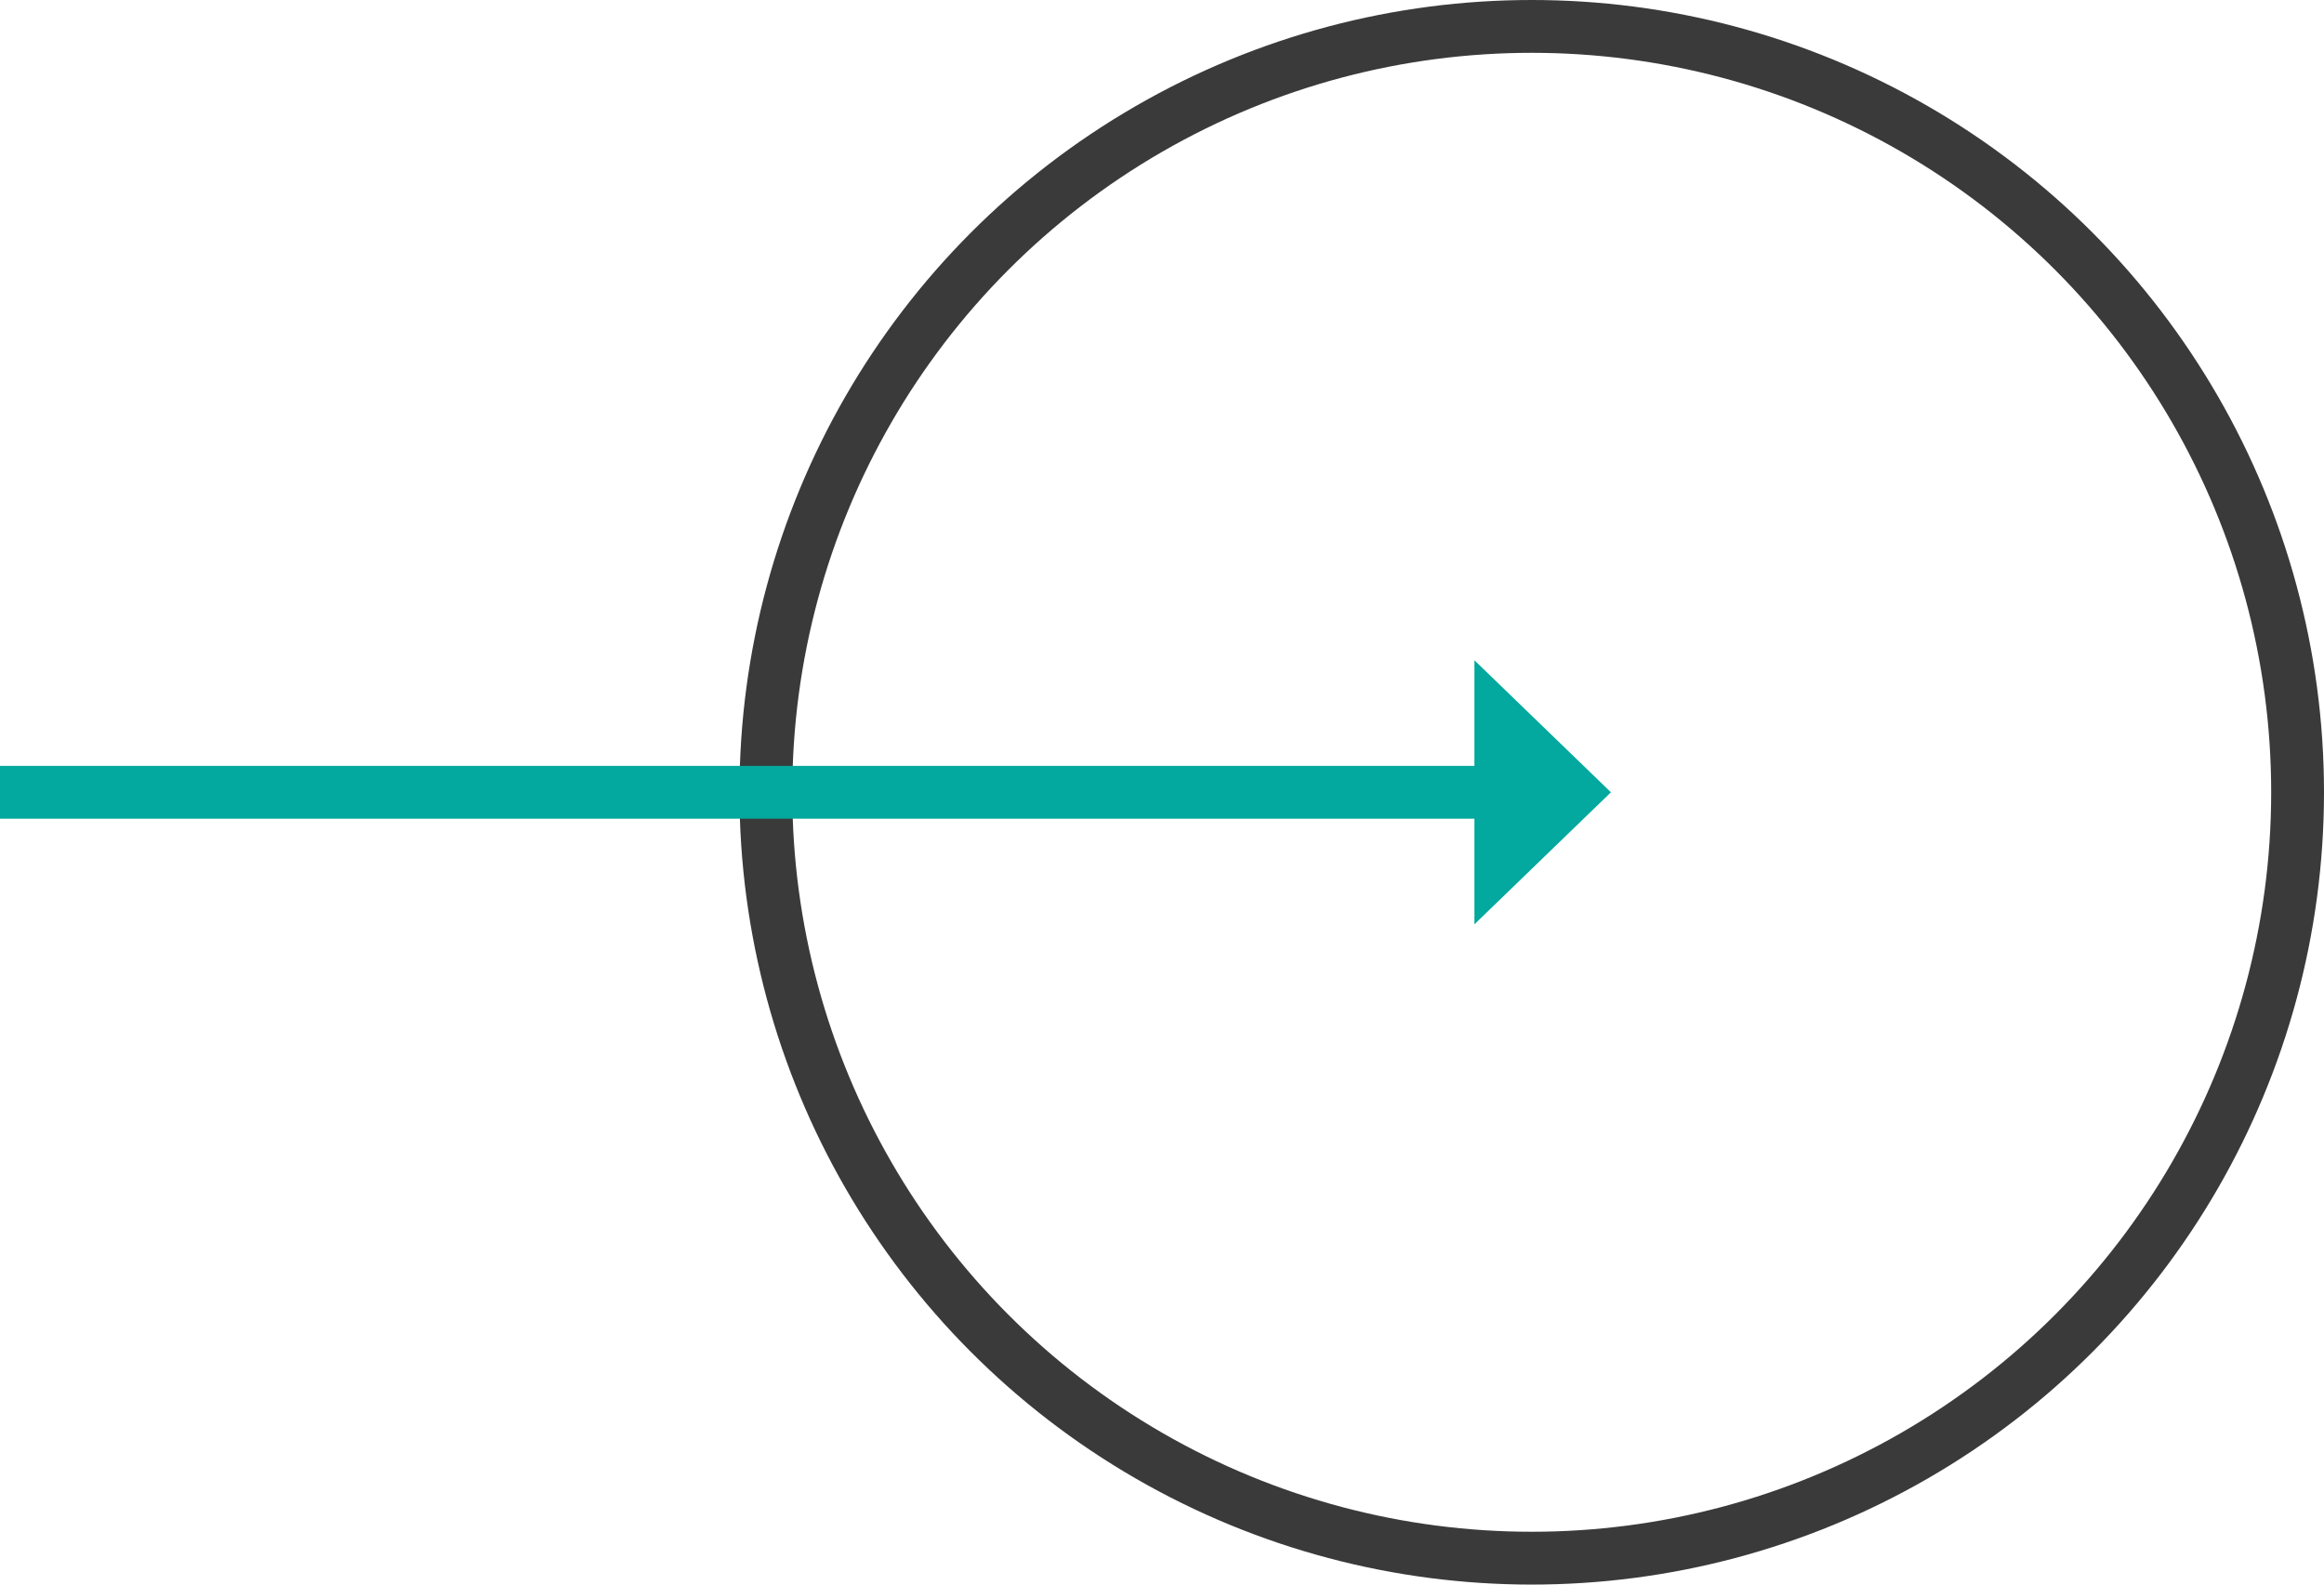
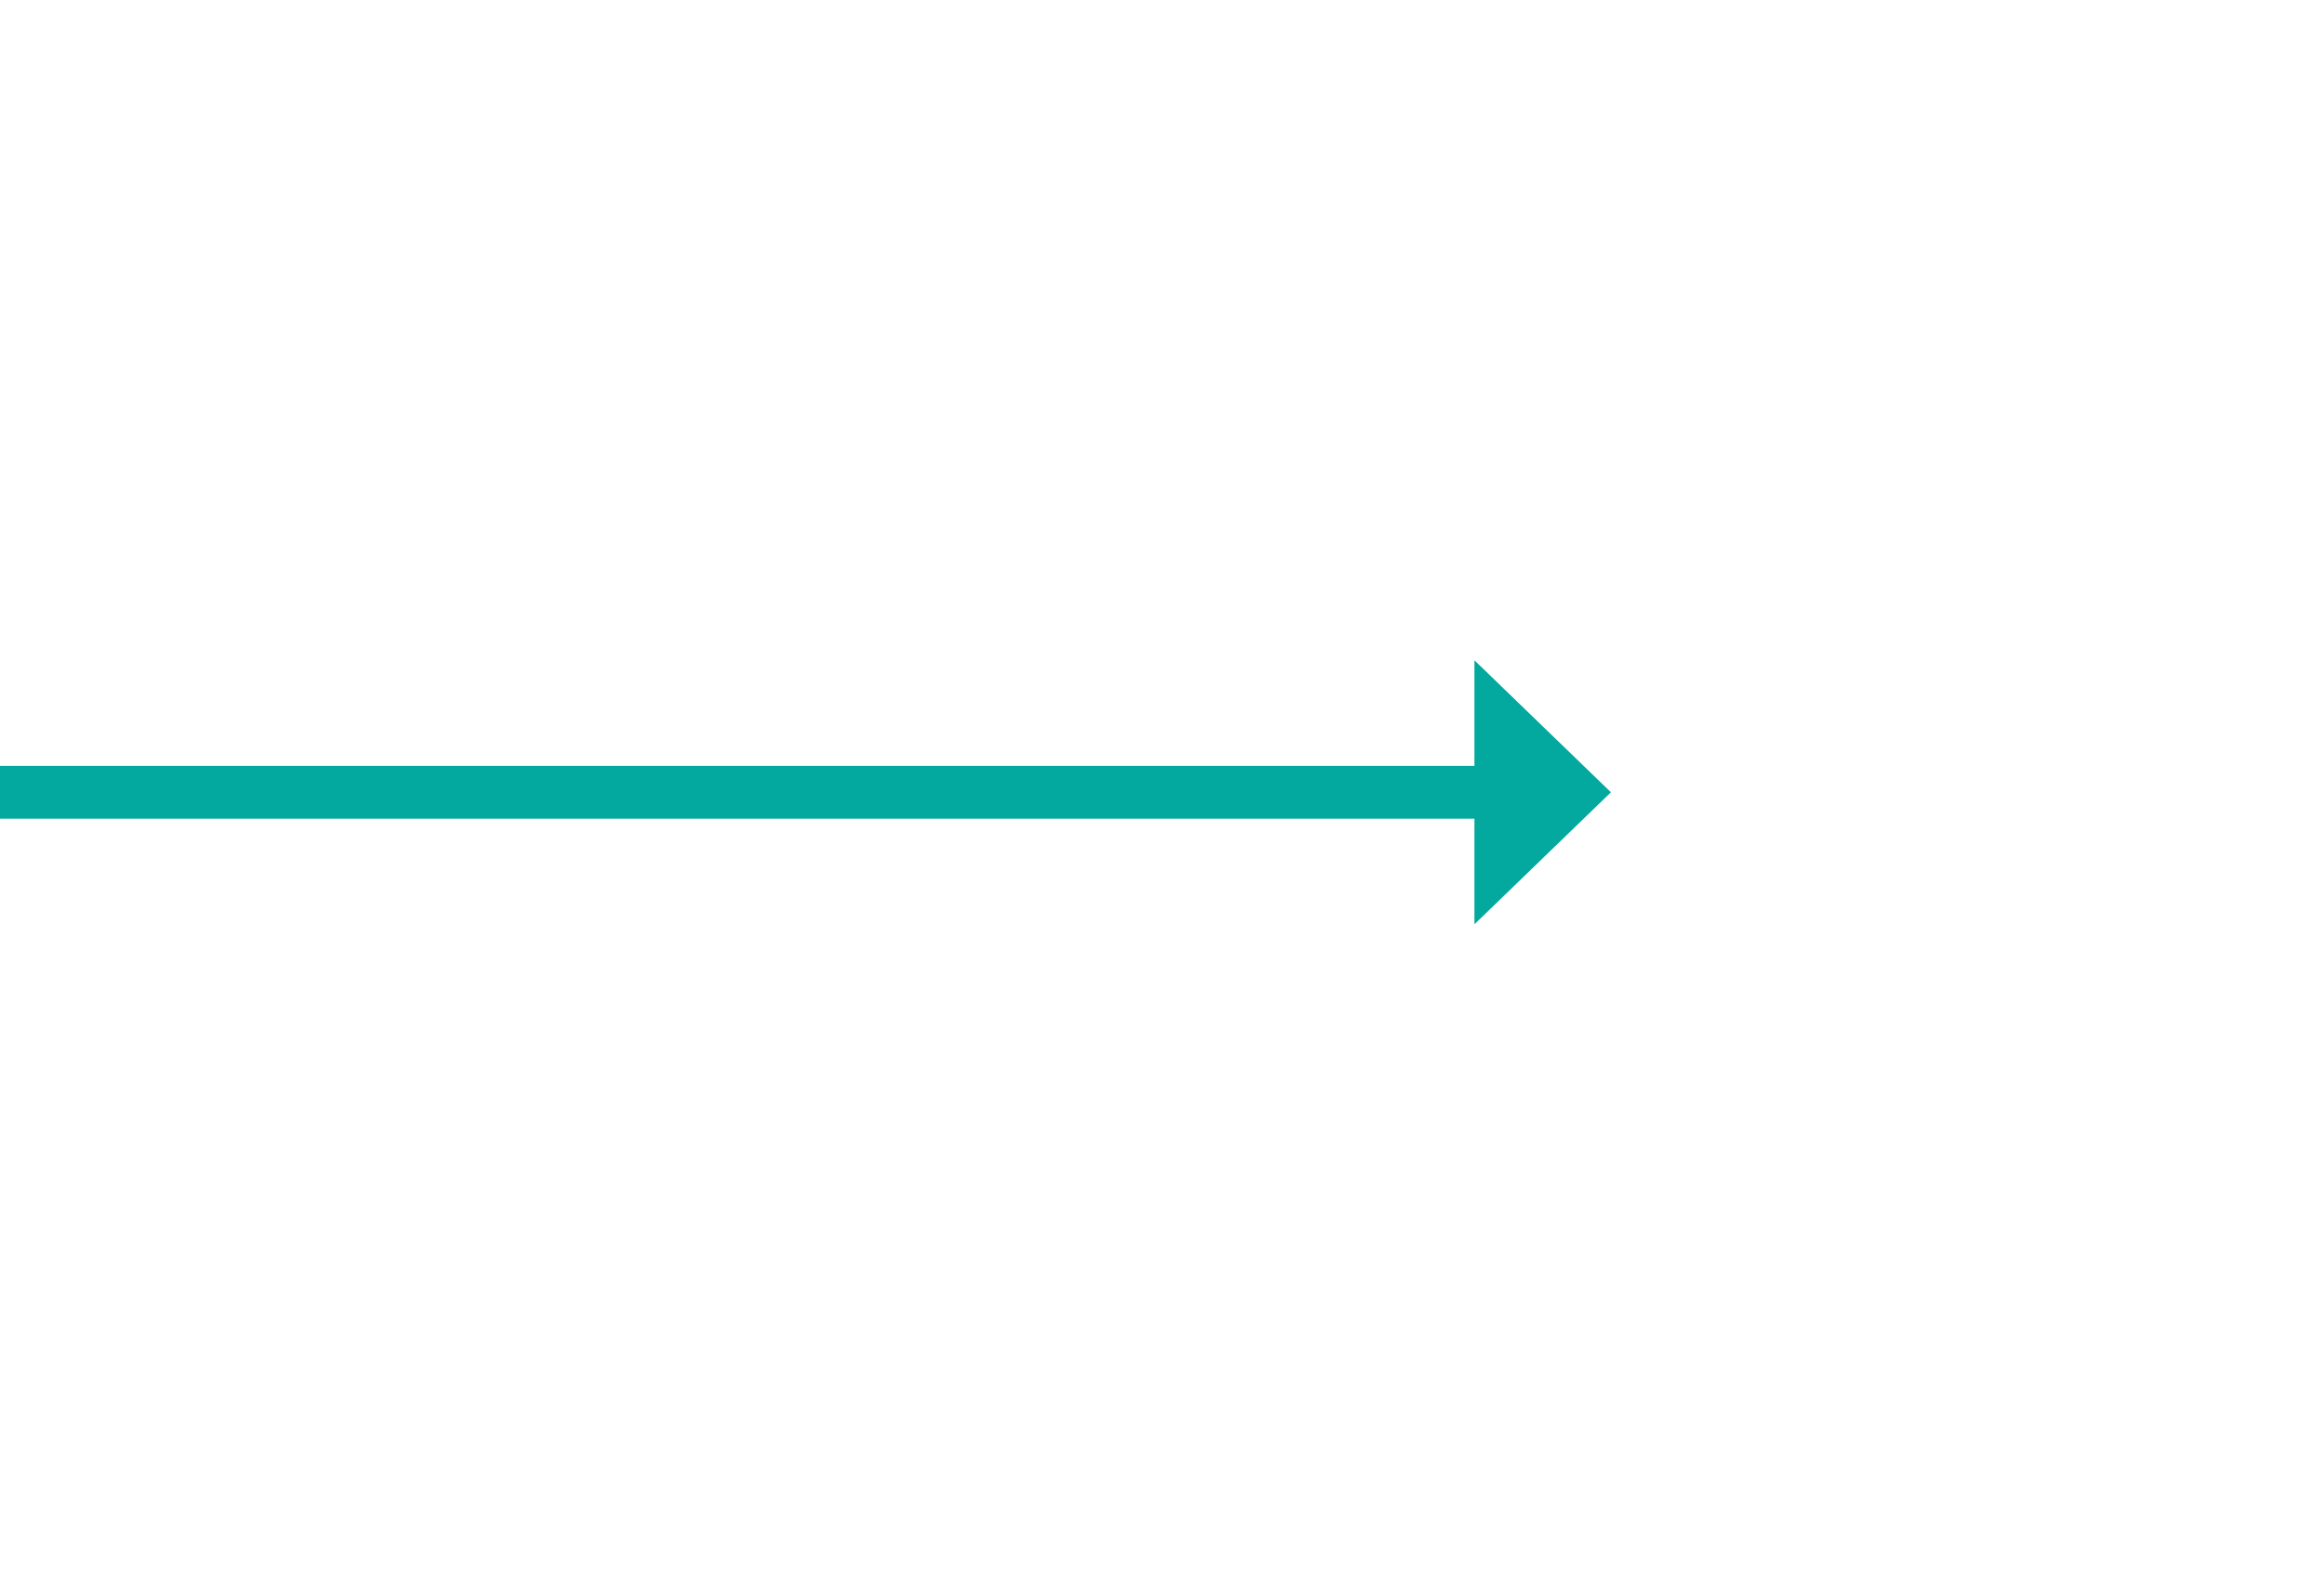
<svg xmlns="http://www.w3.org/2000/svg" version="1.1" id="Layer_1" x="0px" y="0px" width="88px" height="60px" viewBox="0 0 88 60" enable-background="new 0 0 88 60" xml:space="preserve">
-   <circle fill="none" stroke="#3A3A3A" stroke-width="2" cx="58" cy="30" r="29" />
  <path fill="#03A89E" d="M60.999,30l-5.169,4.999V31H0v-2h55.83v-3.999L60.999,30z" />
</svg>